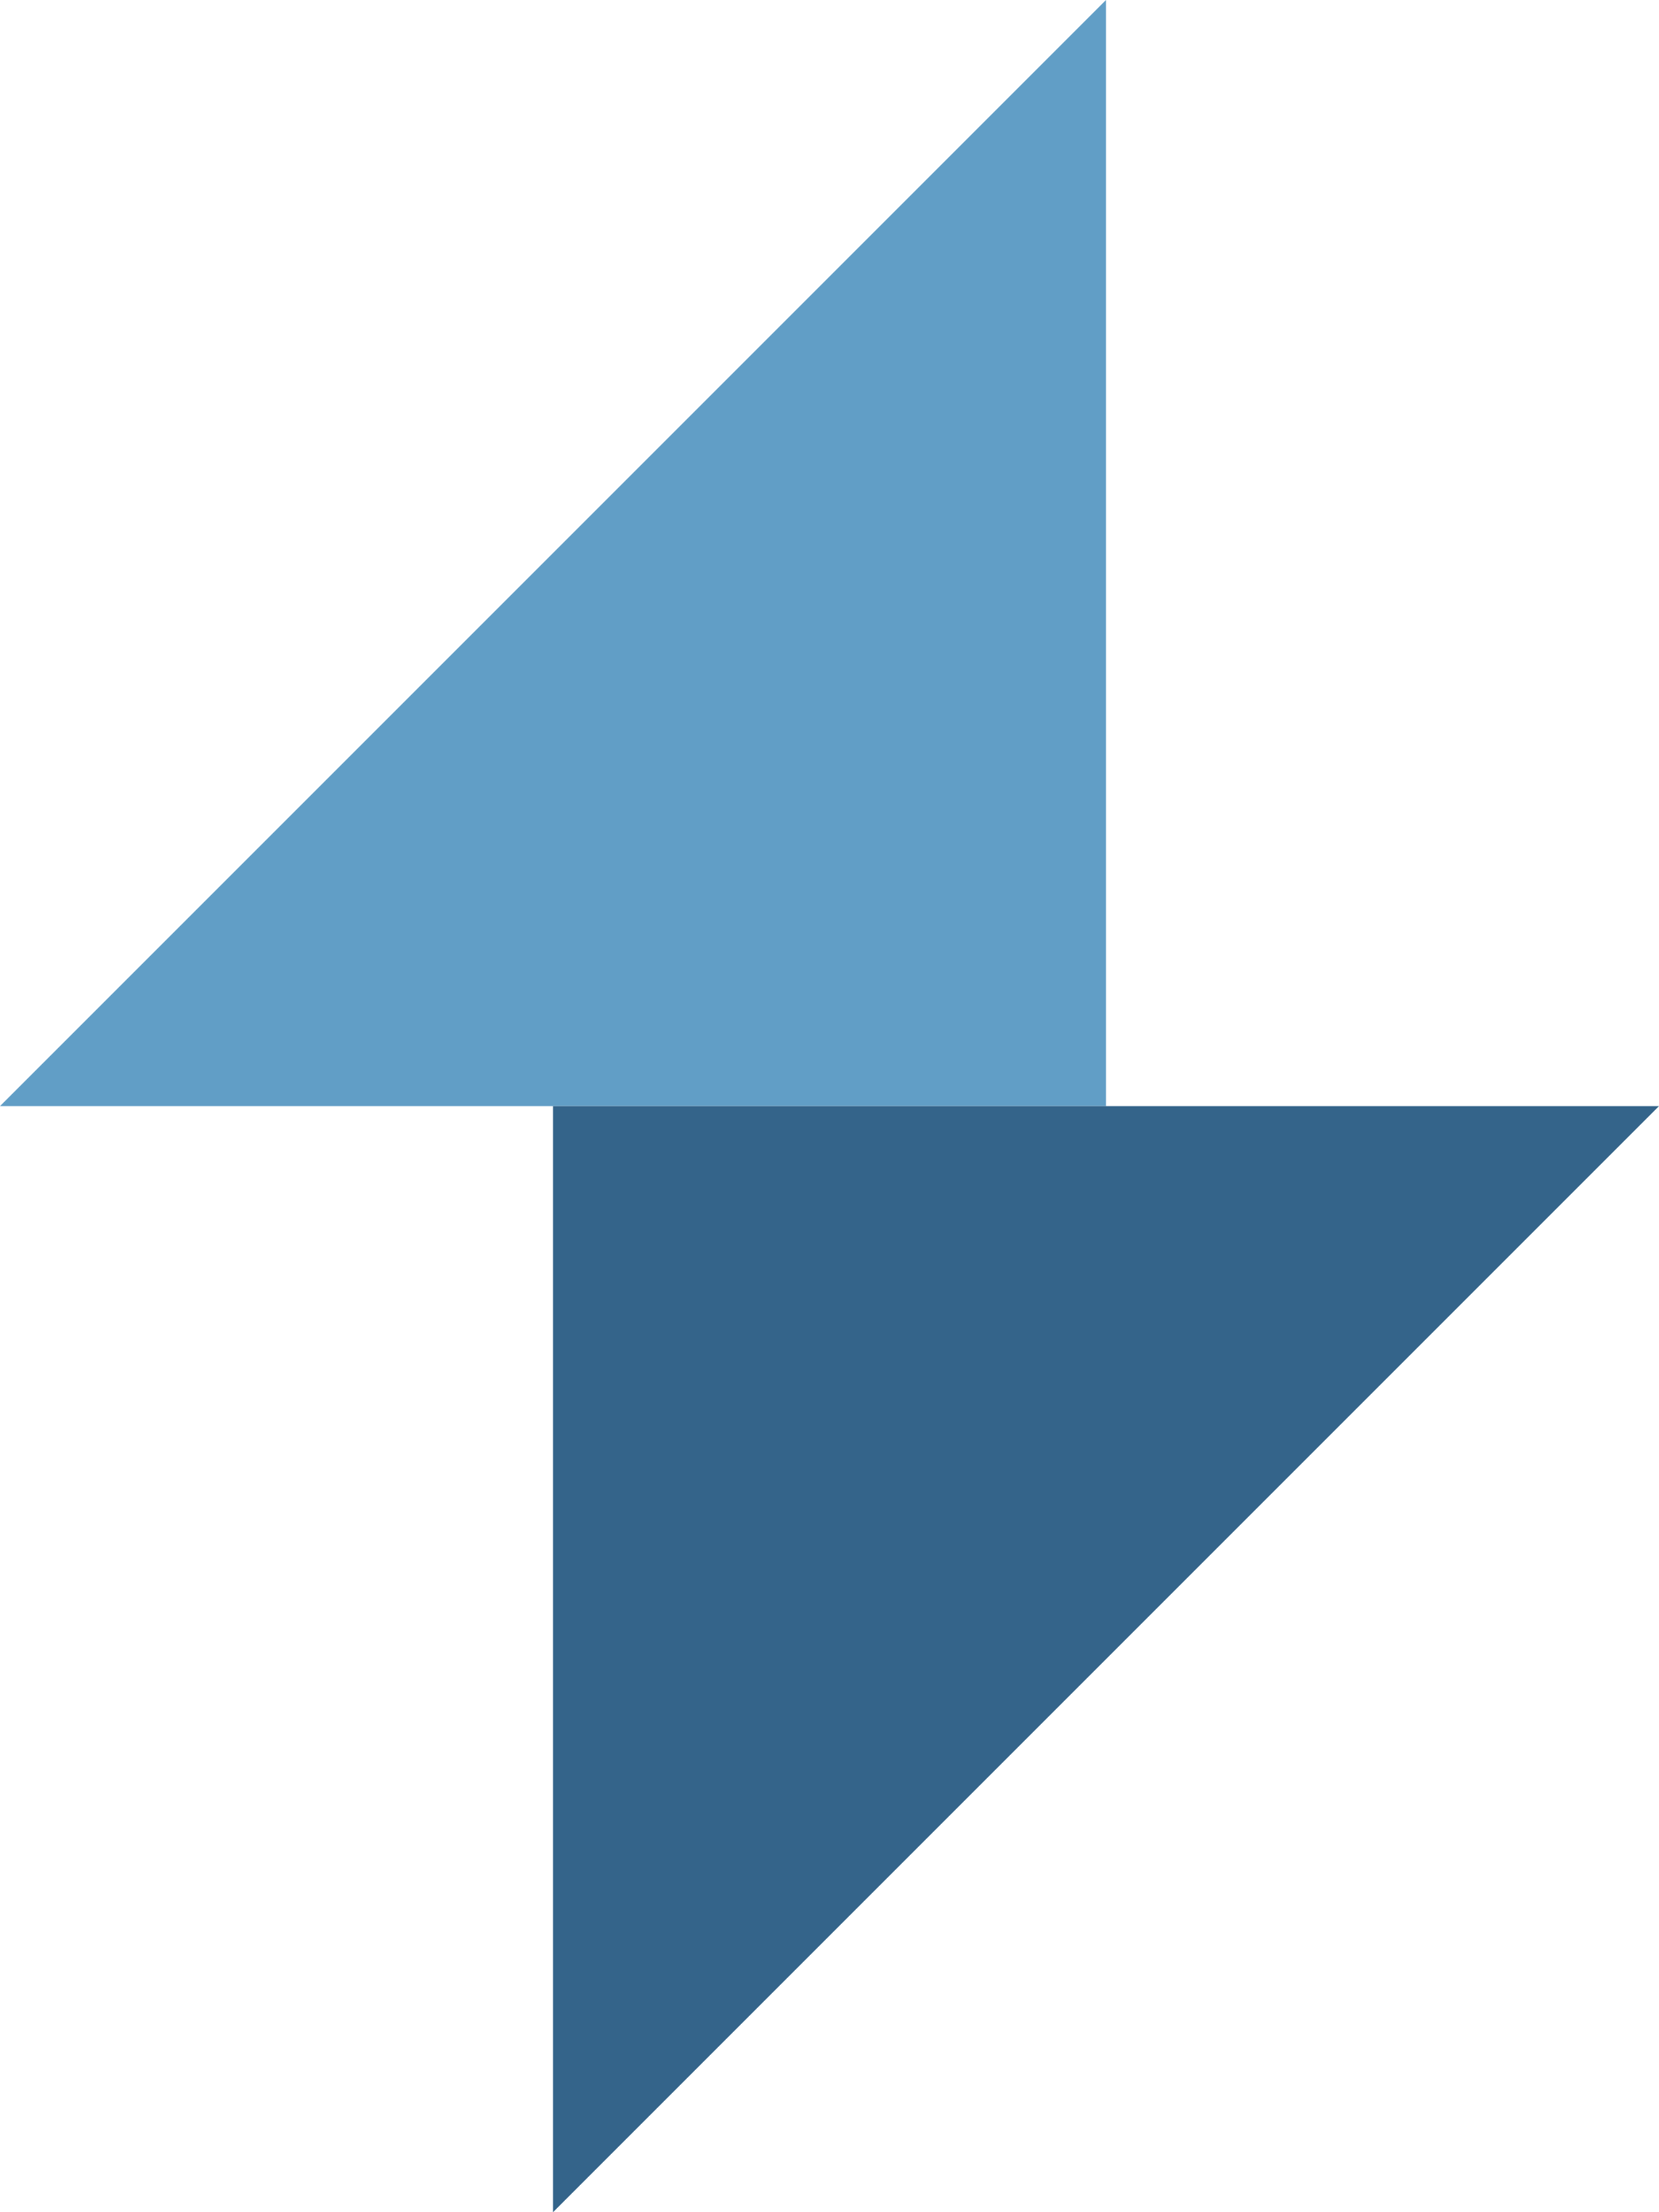
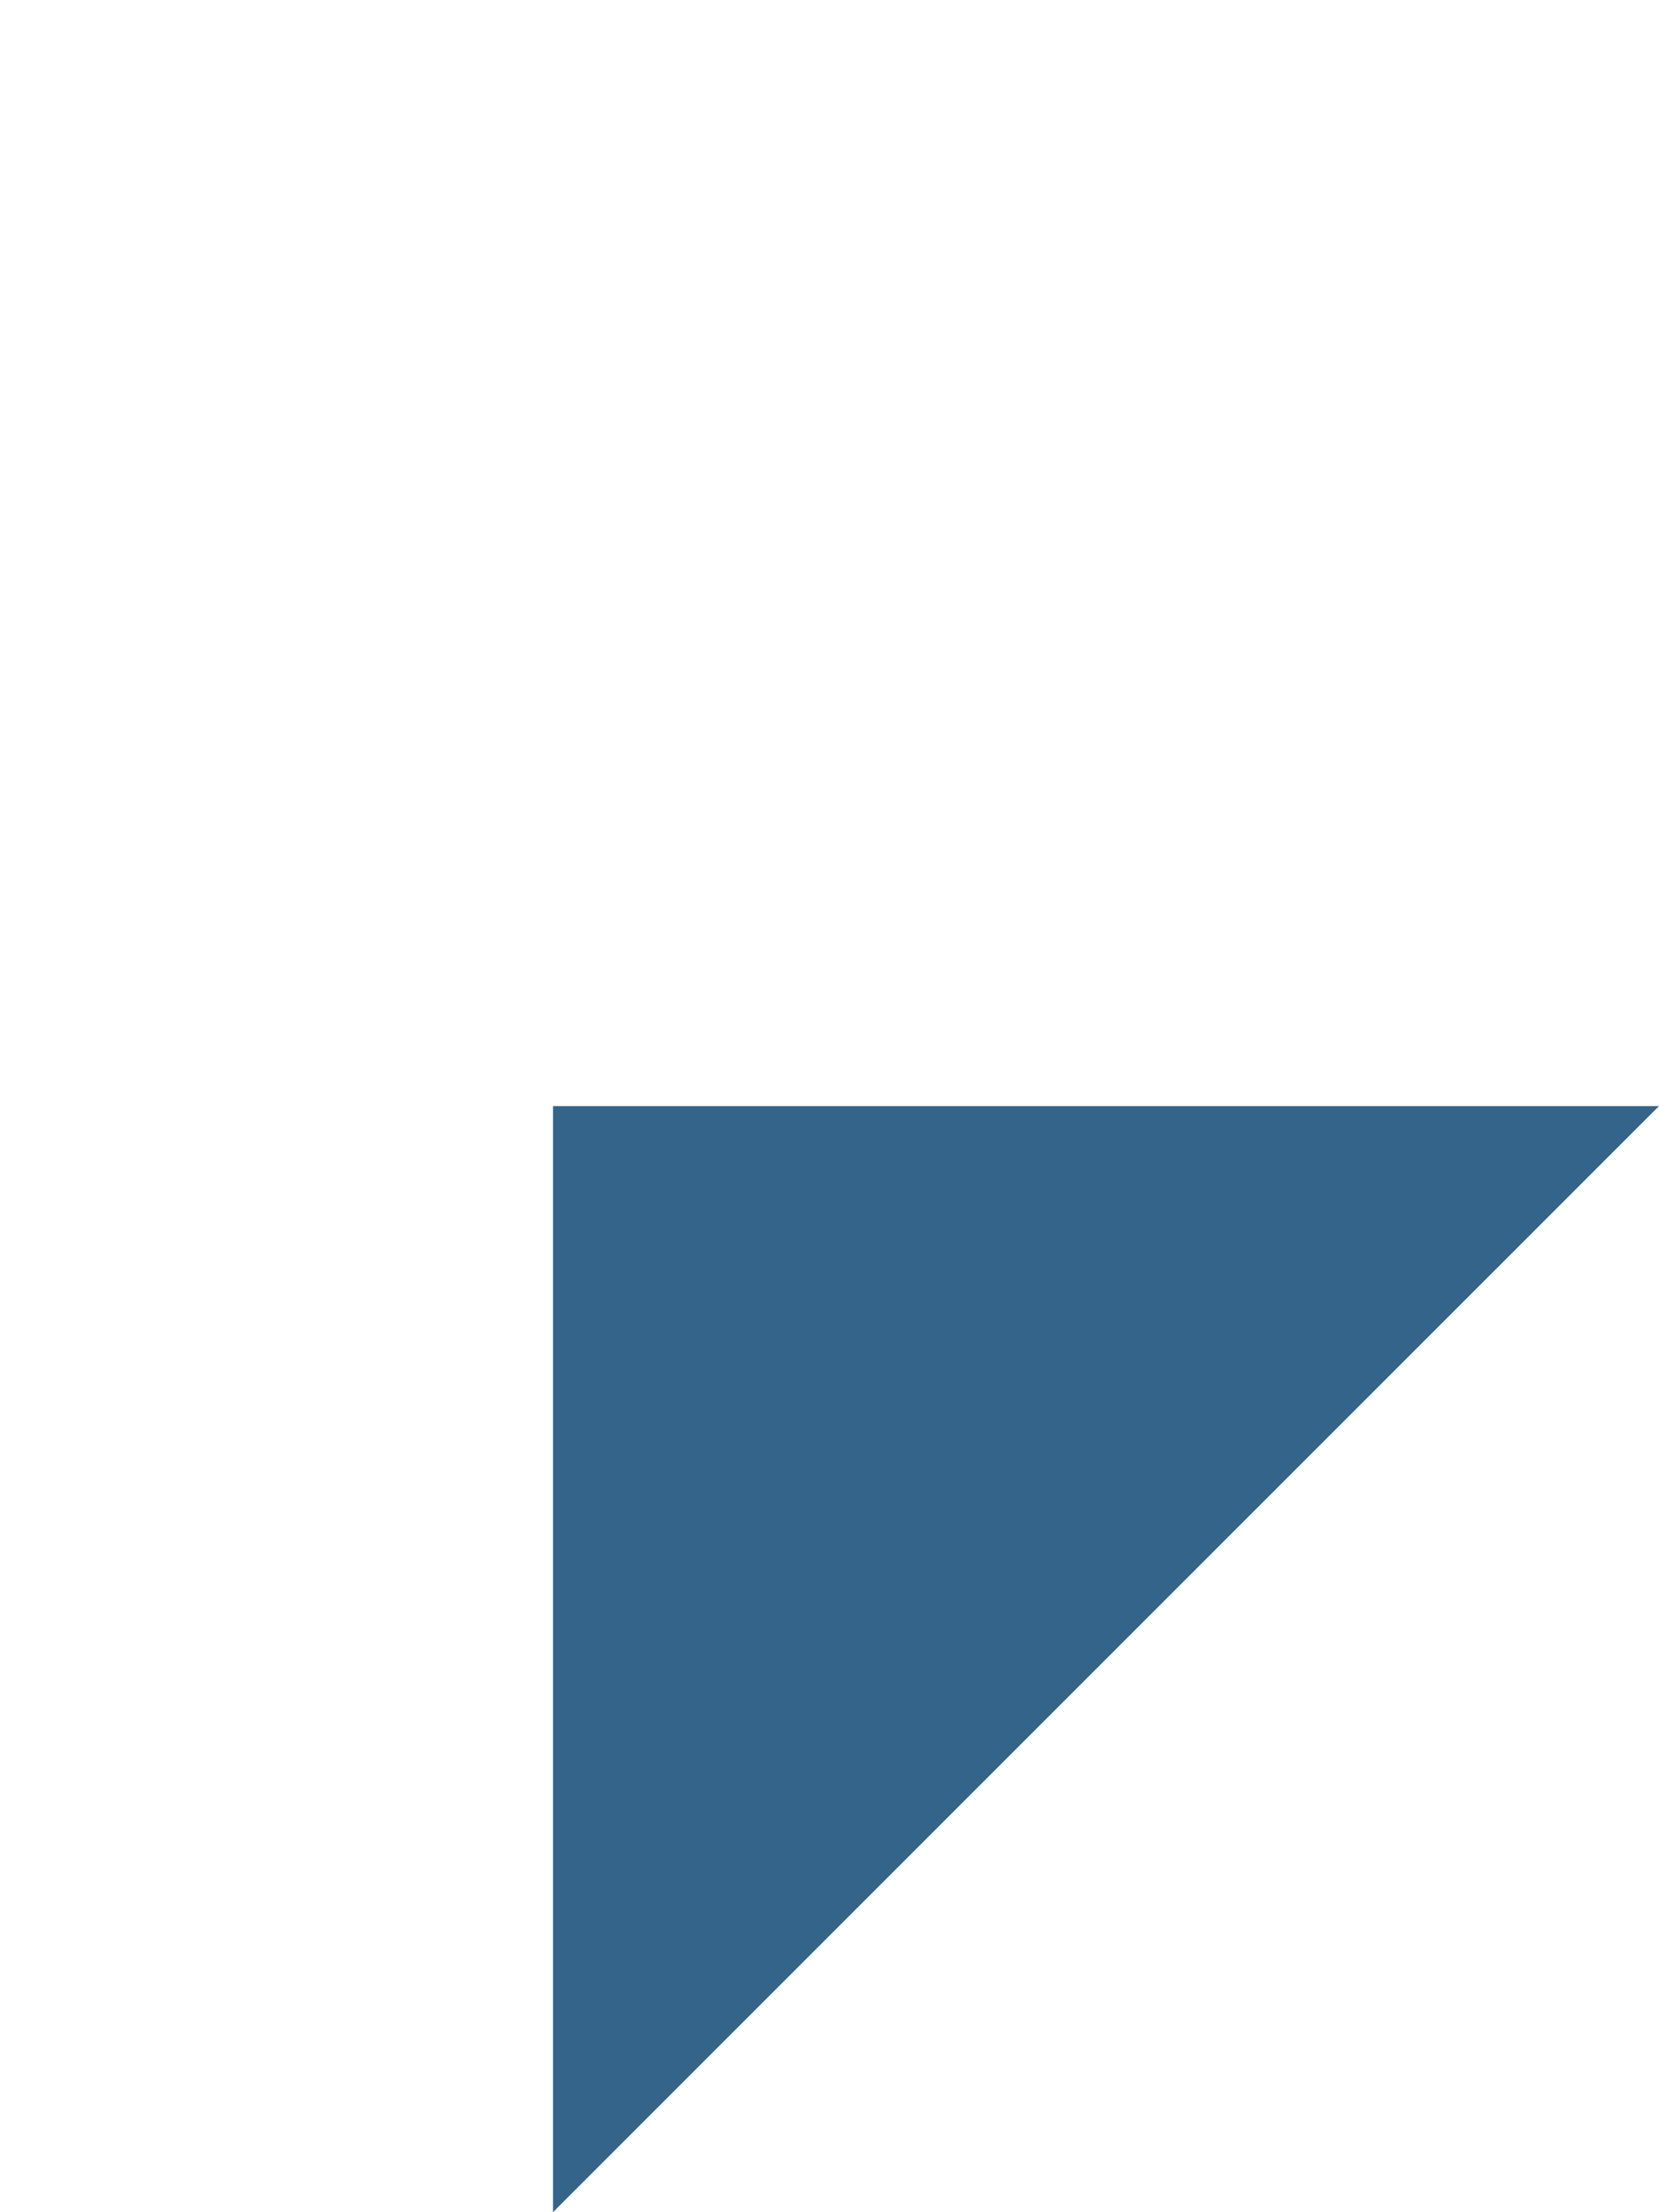
<svg xmlns="http://www.w3.org/2000/svg" viewBox="0 0 74.25 99">
  <g id="a" />
  <g id="b">
    <g id="c">
      <g>
-         <polyline points="49.5 0 49.5 49.5 0 49.5" style="fill:#619ec6;" />
        <polyline points="24.75 99 24.75 49.5 74.25 49.5" style="fill:#34648a;" />
      </g>
    </g>
  </g>
</svg>